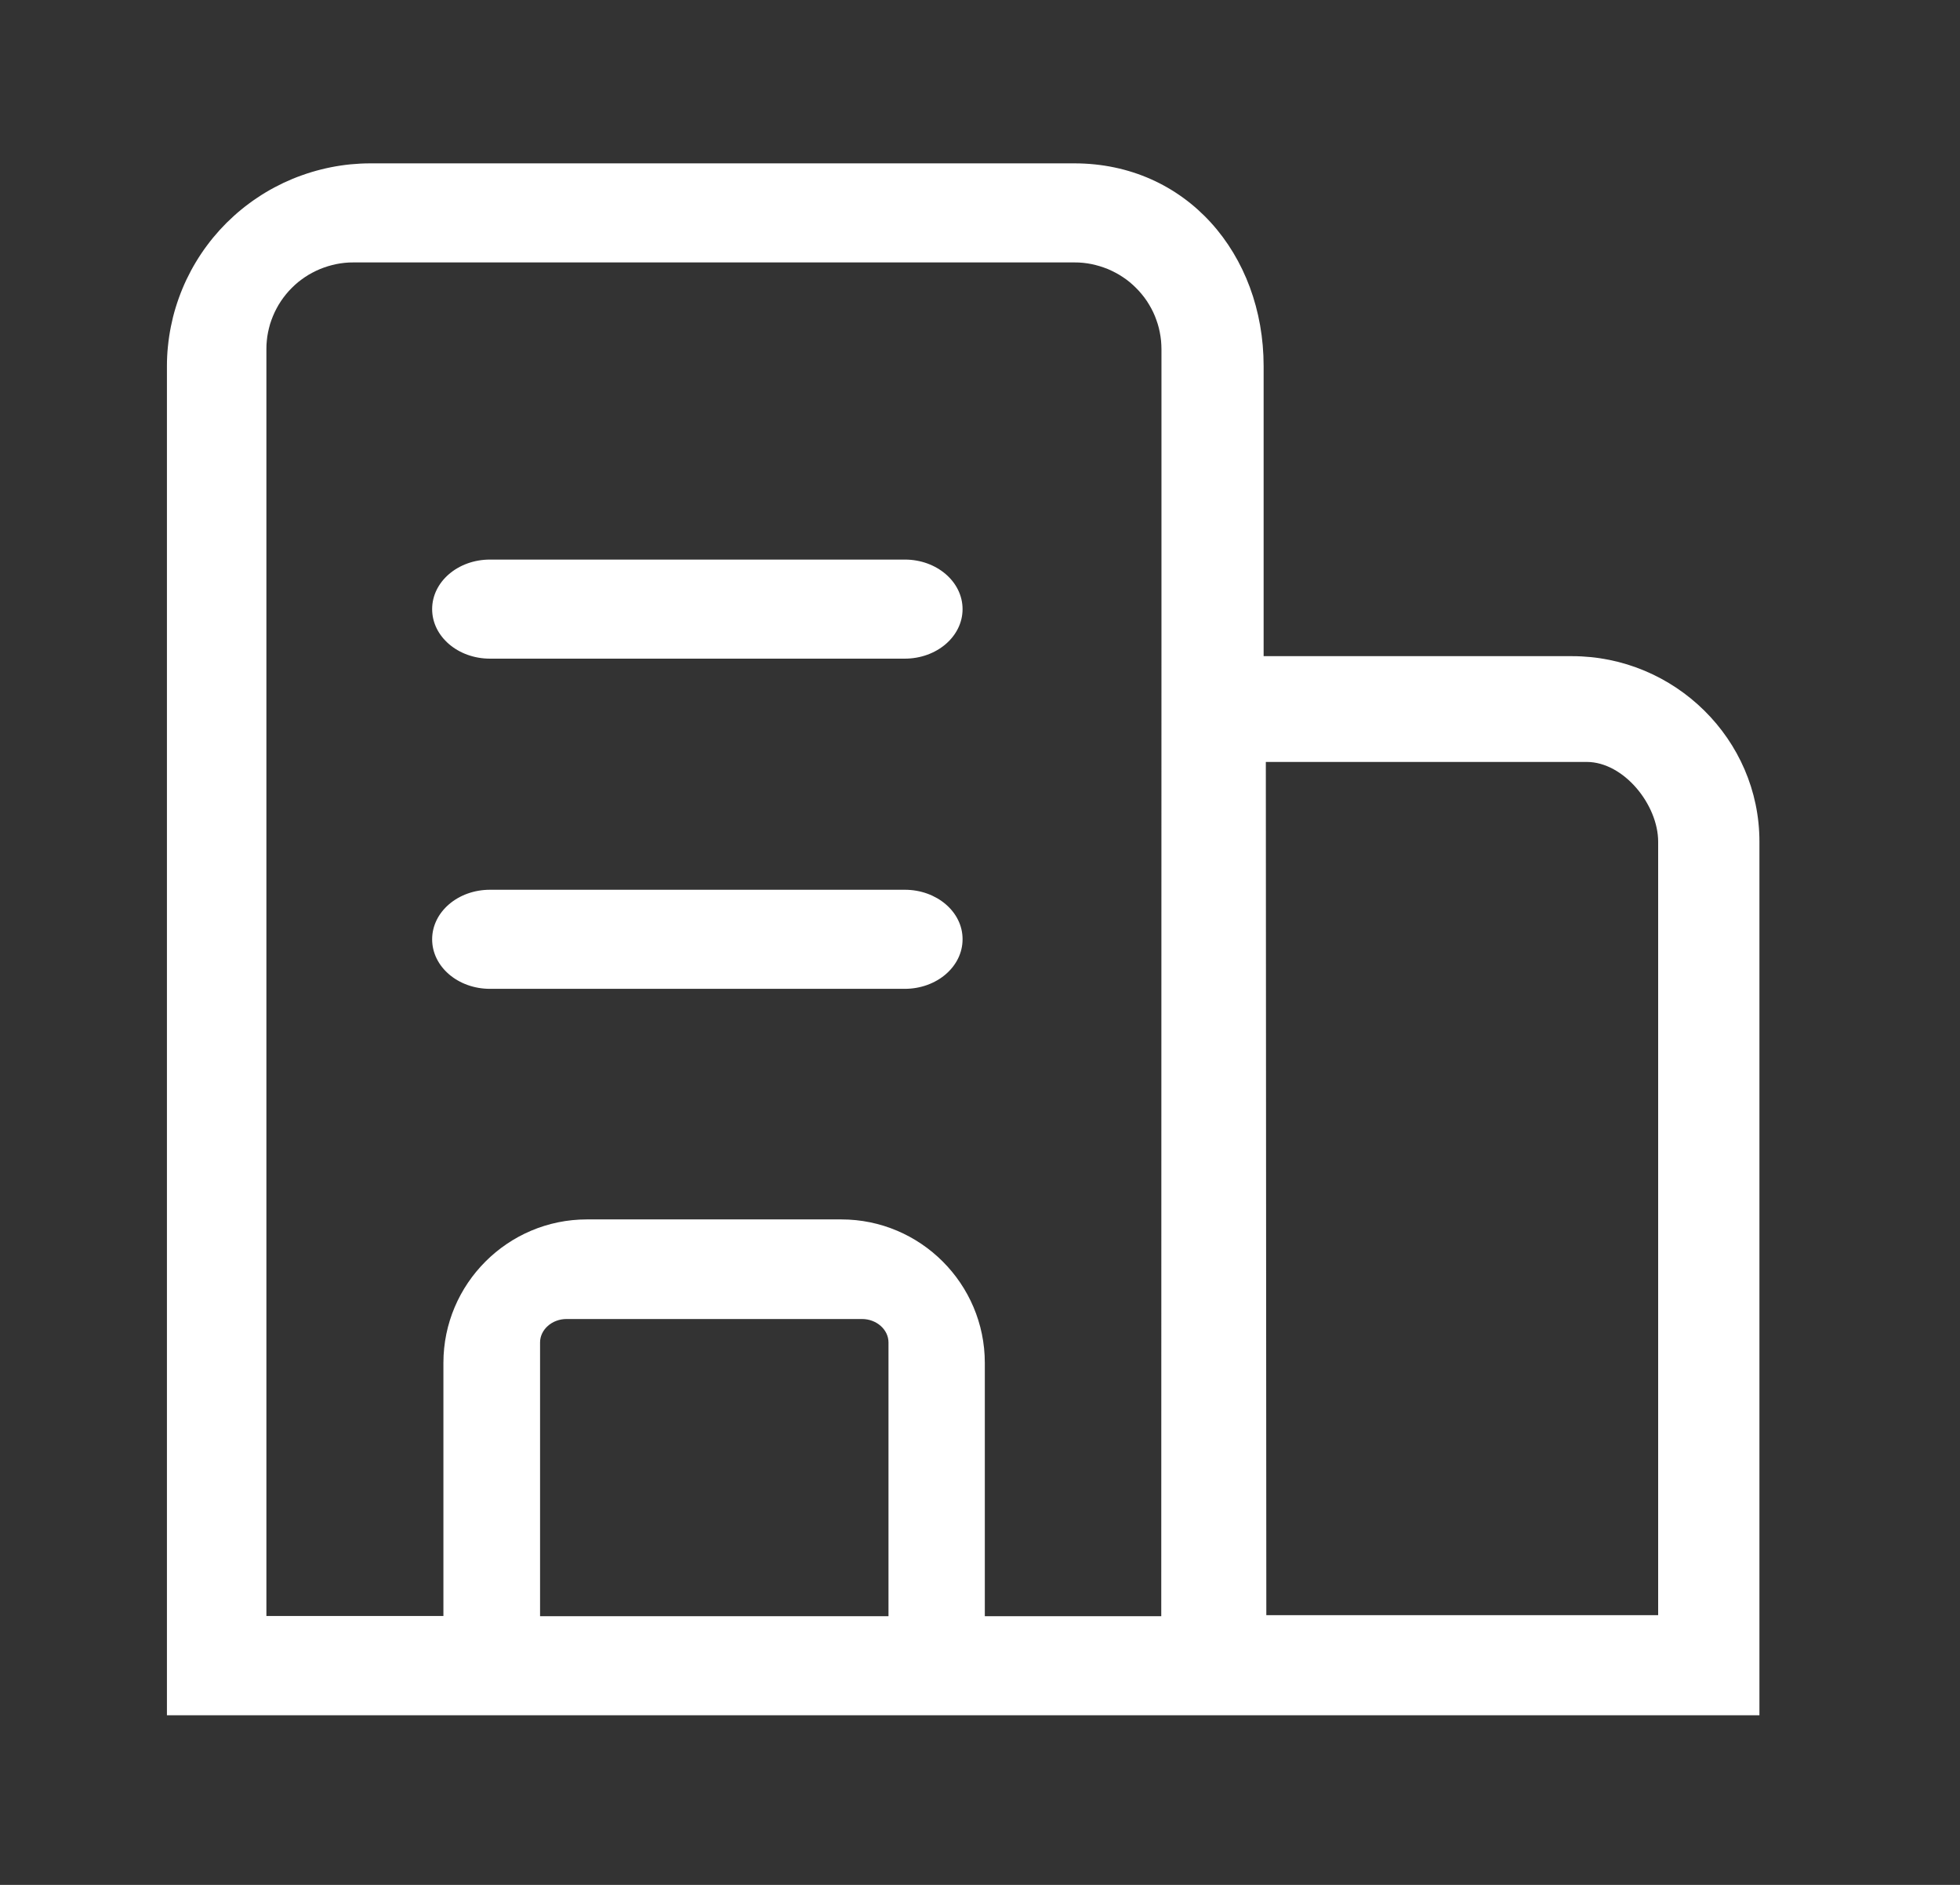
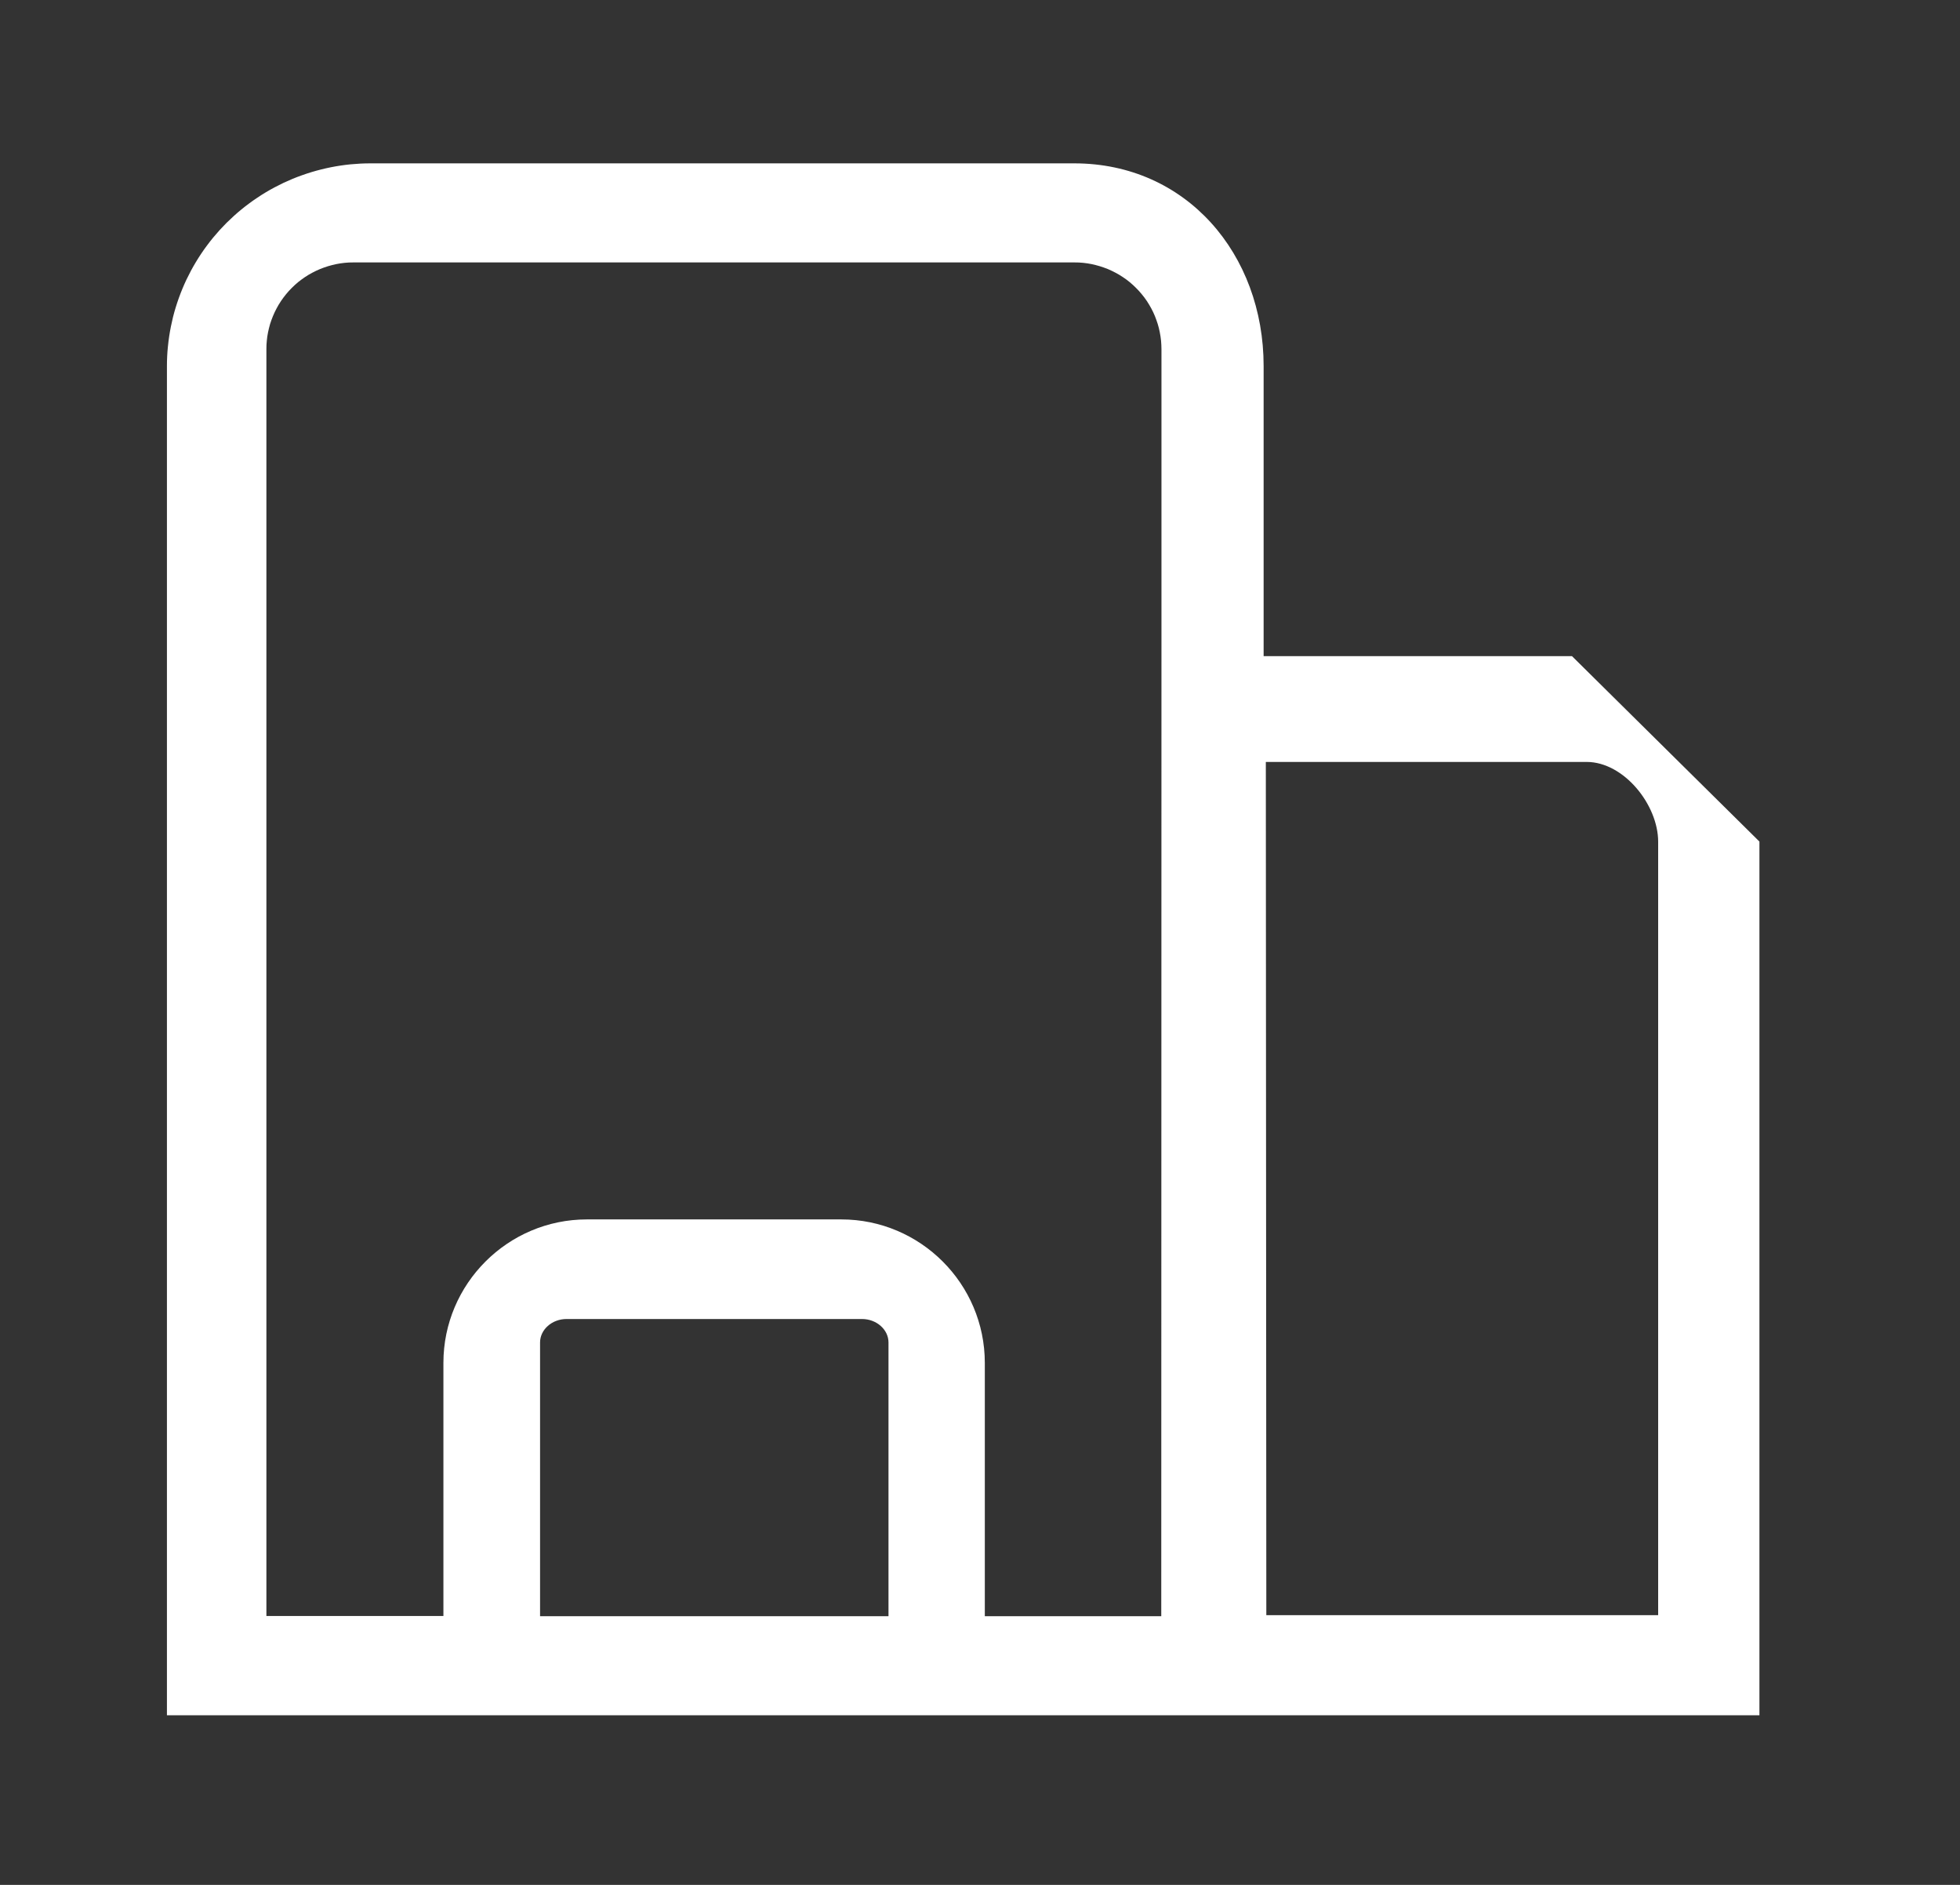
<svg xmlns="http://www.w3.org/2000/svg" width="48" height="46.154" viewBox="0 0 48 46.154" fill="none">
  <rect x="0" y="0" width="48" height="46.154" fill="#333333" stroke="none" />
-   <path d="M38.498 16.067L30.946 16.067L30.946 8.965C30.946 6.224 29.056 4 26.308 4L9.073 4C8.991 4 8.91 4.002 8.828 4.006C8.747 4.01 8.666 4.016 8.584 4.024C8.503 4.032 8.422 4.042 8.342 4.054C8.261 4.066 8.181 4.08 8.101 4.096C8.021 4.112 7.941 4.13 7.862 4.15C7.783 4.17 7.704 4.191 7.626 4.215C7.548 4.239 7.471 4.264 7.394 4.292C7.317 4.319 7.241 4.348 7.166 4.379C7.091 4.411 7.016 4.444 6.942 4.478C6.869 4.513 6.796 4.55 6.724 4.588C6.652 4.626 6.581 4.666 6.511 4.708C6.441 4.75 6.372 4.793 6.305 4.839C6.237 4.884 6.17 4.93 6.105 4.979C6.039 5.027 5.975 5.077 5.912 5.129C5.849 5.18 5.787 5.233 5.727 5.288C5.666 5.343 5.607 5.399 5.549 5.456C5.492 5.513 5.436 5.572 5.381 5.632C5.326 5.693 5.273 5.754 5.221 5.817C5.169 5.88 5.119 5.944 5.071 6.009C5.022 6.074 4.975 6.14 4.93 6.208C4.884 6.276 4.841 6.344 4.799 6.414C4.757 6.483 4.717 6.554 4.678 6.626C4.64 6.697 4.603 6.77 4.568 6.843C4.533 6.917 4.5 6.991 4.469 7.066C4.438 7.141 4.408 7.217 4.381 7.293C4.353 7.37 4.328 7.447 4.304 7.524C4.28 7.602 4.258 7.68 4.238 7.759C4.219 7.838 4.201 7.917 4.185 7.997C4.169 8.077 4.155 8.157 4.143 8.237C4.131 8.317 4.121 8.398 4.113 8.479C4.104 8.559 4.098 8.64 4.094 8.722C4.09 8.803 4.088 8.884 4.088 8.965L4.088 42L43.088 42L43.088 20.607C43.088 18.103 41.013 16.067 38.498 16.067ZM13.226 39.575L13.226 32.872C13.226 32.557 13.519 32.298 13.873 32.298L21.112 32.298C21.466 32.298 21.759 32.557 21.759 32.872L21.759 39.575L13.226 39.575ZM24.118 33.373C24.118 31.437 22.541 29.859 20.604 29.859L14.373 29.859C12.436 29.859 10.859 31.437 10.859 33.372L10.859 39.57L6.524 39.57L6.524 8.551C6.524 8.516 6.524 8.482 6.526 8.447C6.528 8.412 6.53 8.378 6.534 8.343C6.537 8.309 6.541 8.274 6.546 8.24C6.551 8.206 6.557 8.171 6.564 8.137C6.571 8.103 6.578 8.069 6.587 8.036C6.595 8.002 6.604 7.969 6.614 7.935C6.625 7.902 6.635 7.869 6.647 7.837C6.659 7.804 6.671 7.771 6.685 7.739C6.698 7.707 6.712 7.676 6.727 7.644C6.742 7.613 6.757 7.582 6.774 7.551C6.79 7.52 6.807 7.49 6.825 7.46C6.843 7.431 6.861 7.401 6.881 7.372C6.9 7.344 6.92 7.315 6.941 7.287C6.961 7.259 6.983 7.232 7.005 7.205C7.027 7.178 7.05 7.152 7.073 7.126C7.096 7.1 7.12 7.075 7.145 7.051C7.169 7.026 7.195 7.002 7.22 6.979C7.246 6.955 7.273 6.933 7.299 6.91C7.326 6.888 7.354 6.867 7.382 6.846C7.41 6.825 7.438 6.805 7.467 6.786C7.496 6.767 7.525 6.748 7.555 6.73C7.585 6.712 7.615 6.695 7.646 6.679C7.677 6.662 7.708 6.647 7.739 6.632C7.771 6.617 7.802 6.603 7.835 6.589C7.867 6.576 7.899 6.563 7.932 6.552C7.965 6.54 7.998 6.529 8.031 6.519C8.065 6.508 8.098 6.499 8.132 6.491C8.166 6.482 8.2 6.474 8.234 6.467C8.268 6.461 8.302 6.455 8.337 6.449C8.371 6.444 8.406 6.44 8.44 6.436C8.475 6.433 8.51 6.43 8.545 6.428C8.579 6.427 8.614 6.426 8.649 6.426L26.318 6.426C26.353 6.426 26.388 6.427 26.423 6.428C26.457 6.43 26.492 6.433 26.527 6.436C26.562 6.44 26.596 6.444 26.631 6.449C26.665 6.455 26.699 6.461 26.733 6.467C26.768 6.474 26.802 6.482 26.835 6.491C26.869 6.499 26.903 6.508 26.936 6.519C26.969 6.529 27.003 6.54 27.035 6.552C27.068 6.563 27.101 6.576 27.133 6.589C27.165 6.603 27.197 6.617 27.228 6.632C27.26 6.647 27.291 6.662 27.321 6.679C27.352 6.695 27.382 6.712 27.412 6.73C27.442 6.748 27.471 6.767 27.5 6.786C27.529 6.805 27.558 6.825 27.586 6.846C27.614 6.867 27.641 6.888 27.668 6.91C27.695 6.933 27.721 6.955 27.747 6.979C27.773 7.002 27.798 7.026 27.822 7.051C27.847 7.075 27.871 7.1 27.894 7.126C27.918 7.152 27.94 7.178 27.962 7.205C27.985 7.232 28.006 7.259 28.027 7.287C28.047 7.315 28.067 7.344 28.087 7.372C28.106 7.401 28.125 7.431 28.142 7.46C28.16 7.49 28.177 7.52 28.194 7.551C28.21 7.582 28.226 7.613 28.241 7.644C28.255 7.676 28.269 7.707 28.283 7.739C28.296 7.771 28.308 7.804 28.32 7.837C28.332 7.869 28.343 7.902 28.353 7.935C28.363 7.969 28.372 8.002 28.381 8.036C28.389 8.069 28.396 8.103 28.403 8.137C28.41 8.171 28.416 8.206 28.421 8.24C28.426 8.274 28.43 8.309 28.434 8.343C28.437 8.378 28.44 8.412 28.441 8.447C28.443 8.482 28.444 8.516 28.444 8.551L28.444 15.863L28.439 39.575L24.118 39.575L24.118 33.373ZM31.012 39.55L31 18.657L38.857 18.657C39.765 18.657 40.608 19.703 40.608 20.612L40.608 39.549L31.012 39.549L31.012 39.55Z" fill="#FFFFFF">
- </path>
-   <path d="M22.16 13.702L12 13.702C11.216 13.702 10.583 14.244 10.583 14.915C10.583 15.586 11.216 16.128 12 16.128L22.156 16.128C22.94 16.128 23.573 15.586 23.573 14.915C23.573 14.244 22.939 13.702 22.16 13.702ZM22.16 21.787L12 21.787C11.216 21.787 10.583 22.329 10.583 23C10.583 23.671 11.216 24.213 12 24.213L22.156 24.213C22.94 24.213 23.573 23.671 23.573 23C23.577 22.329 22.939 21.787 22.16 21.787Z" fill="#FFFFFF">
+   <path d="M38.498 16.067L30.946 16.067L30.946 8.965C30.946 6.224 29.056 4 26.308 4L9.073 4C8.991 4 8.91 4.002 8.828 4.006C8.747 4.01 8.666 4.016 8.584 4.024C8.503 4.032 8.422 4.042 8.342 4.054C8.261 4.066 8.181 4.08 8.101 4.096C8.021 4.112 7.941 4.13 7.862 4.15C7.783 4.17 7.704 4.191 7.626 4.215C7.548 4.239 7.471 4.264 7.394 4.292C7.317 4.319 7.241 4.348 7.166 4.379C7.091 4.411 7.016 4.444 6.942 4.478C6.869 4.513 6.796 4.55 6.724 4.588C6.652 4.626 6.581 4.666 6.511 4.708C6.441 4.75 6.372 4.793 6.305 4.839C6.237 4.884 6.17 4.93 6.105 4.979C6.039 5.027 5.975 5.077 5.912 5.129C5.849 5.18 5.787 5.233 5.727 5.288C5.666 5.343 5.607 5.399 5.549 5.456C5.492 5.513 5.436 5.572 5.381 5.632C5.326 5.693 5.273 5.754 5.221 5.817C5.169 5.88 5.119 5.944 5.071 6.009C5.022 6.074 4.975 6.14 4.93 6.208C4.884 6.276 4.841 6.344 4.799 6.414C4.757 6.483 4.717 6.554 4.678 6.626C4.64 6.697 4.603 6.77 4.568 6.843C4.533 6.917 4.5 6.991 4.469 7.066C4.438 7.141 4.408 7.217 4.381 7.293C4.353 7.37 4.328 7.447 4.304 7.524C4.28 7.602 4.258 7.68 4.238 7.759C4.219 7.838 4.201 7.917 4.185 7.997C4.169 8.077 4.155 8.157 4.143 8.237C4.131 8.317 4.121 8.398 4.113 8.479C4.104 8.559 4.098 8.64 4.094 8.722C4.09 8.803 4.088 8.884 4.088 8.965L4.088 42L43.088 42L43.088 20.607ZM13.226 39.575L13.226 32.872C13.226 32.557 13.519 32.298 13.873 32.298L21.112 32.298C21.466 32.298 21.759 32.557 21.759 32.872L21.759 39.575L13.226 39.575ZM24.118 33.373C24.118 31.437 22.541 29.859 20.604 29.859L14.373 29.859C12.436 29.859 10.859 31.437 10.859 33.372L10.859 39.57L6.524 39.57L6.524 8.551C6.524 8.516 6.524 8.482 6.526 8.447C6.528 8.412 6.53 8.378 6.534 8.343C6.537 8.309 6.541 8.274 6.546 8.24C6.551 8.206 6.557 8.171 6.564 8.137C6.571 8.103 6.578 8.069 6.587 8.036C6.595 8.002 6.604 7.969 6.614 7.935C6.625 7.902 6.635 7.869 6.647 7.837C6.659 7.804 6.671 7.771 6.685 7.739C6.698 7.707 6.712 7.676 6.727 7.644C6.742 7.613 6.757 7.582 6.774 7.551C6.79 7.52 6.807 7.49 6.825 7.46C6.843 7.431 6.861 7.401 6.881 7.372C6.9 7.344 6.92 7.315 6.941 7.287C6.961 7.259 6.983 7.232 7.005 7.205C7.027 7.178 7.05 7.152 7.073 7.126C7.096 7.1 7.12 7.075 7.145 7.051C7.169 7.026 7.195 7.002 7.22 6.979C7.246 6.955 7.273 6.933 7.299 6.91C7.326 6.888 7.354 6.867 7.382 6.846C7.41 6.825 7.438 6.805 7.467 6.786C7.496 6.767 7.525 6.748 7.555 6.73C7.585 6.712 7.615 6.695 7.646 6.679C7.677 6.662 7.708 6.647 7.739 6.632C7.771 6.617 7.802 6.603 7.835 6.589C7.867 6.576 7.899 6.563 7.932 6.552C7.965 6.54 7.998 6.529 8.031 6.519C8.065 6.508 8.098 6.499 8.132 6.491C8.166 6.482 8.2 6.474 8.234 6.467C8.268 6.461 8.302 6.455 8.337 6.449C8.371 6.444 8.406 6.44 8.44 6.436C8.475 6.433 8.51 6.43 8.545 6.428C8.579 6.427 8.614 6.426 8.649 6.426L26.318 6.426C26.353 6.426 26.388 6.427 26.423 6.428C26.457 6.43 26.492 6.433 26.527 6.436C26.562 6.44 26.596 6.444 26.631 6.449C26.665 6.455 26.699 6.461 26.733 6.467C26.768 6.474 26.802 6.482 26.835 6.491C26.869 6.499 26.903 6.508 26.936 6.519C26.969 6.529 27.003 6.54 27.035 6.552C27.068 6.563 27.101 6.576 27.133 6.589C27.165 6.603 27.197 6.617 27.228 6.632C27.26 6.647 27.291 6.662 27.321 6.679C27.352 6.695 27.382 6.712 27.412 6.73C27.442 6.748 27.471 6.767 27.5 6.786C27.529 6.805 27.558 6.825 27.586 6.846C27.614 6.867 27.641 6.888 27.668 6.91C27.695 6.933 27.721 6.955 27.747 6.979C27.773 7.002 27.798 7.026 27.822 7.051C27.847 7.075 27.871 7.1 27.894 7.126C27.918 7.152 27.94 7.178 27.962 7.205C27.985 7.232 28.006 7.259 28.027 7.287C28.047 7.315 28.067 7.344 28.087 7.372C28.106 7.401 28.125 7.431 28.142 7.46C28.16 7.49 28.177 7.52 28.194 7.551C28.21 7.582 28.226 7.613 28.241 7.644C28.255 7.676 28.269 7.707 28.283 7.739C28.296 7.771 28.308 7.804 28.32 7.837C28.332 7.869 28.343 7.902 28.353 7.935C28.363 7.969 28.372 8.002 28.381 8.036C28.389 8.069 28.396 8.103 28.403 8.137C28.41 8.171 28.416 8.206 28.421 8.24C28.426 8.274 28.43 8.309 28.434 8.343C28.437 8.378 28.44 8.412 28.441 8.447C28.443 8.482 28.444 8.516 28.444 8.551L28.444 15.863L28.439 39.575L24.118 39.575L24.118 33.373ZM31.012 39.55L31 18.657L38.857 18.657C39.765 18.657 40.608 19.703 40.608 20.612L40.608 39.549L31.012 39.549L31.012 39.55Z" fill="#FFFFFF">
</path>
</svg>